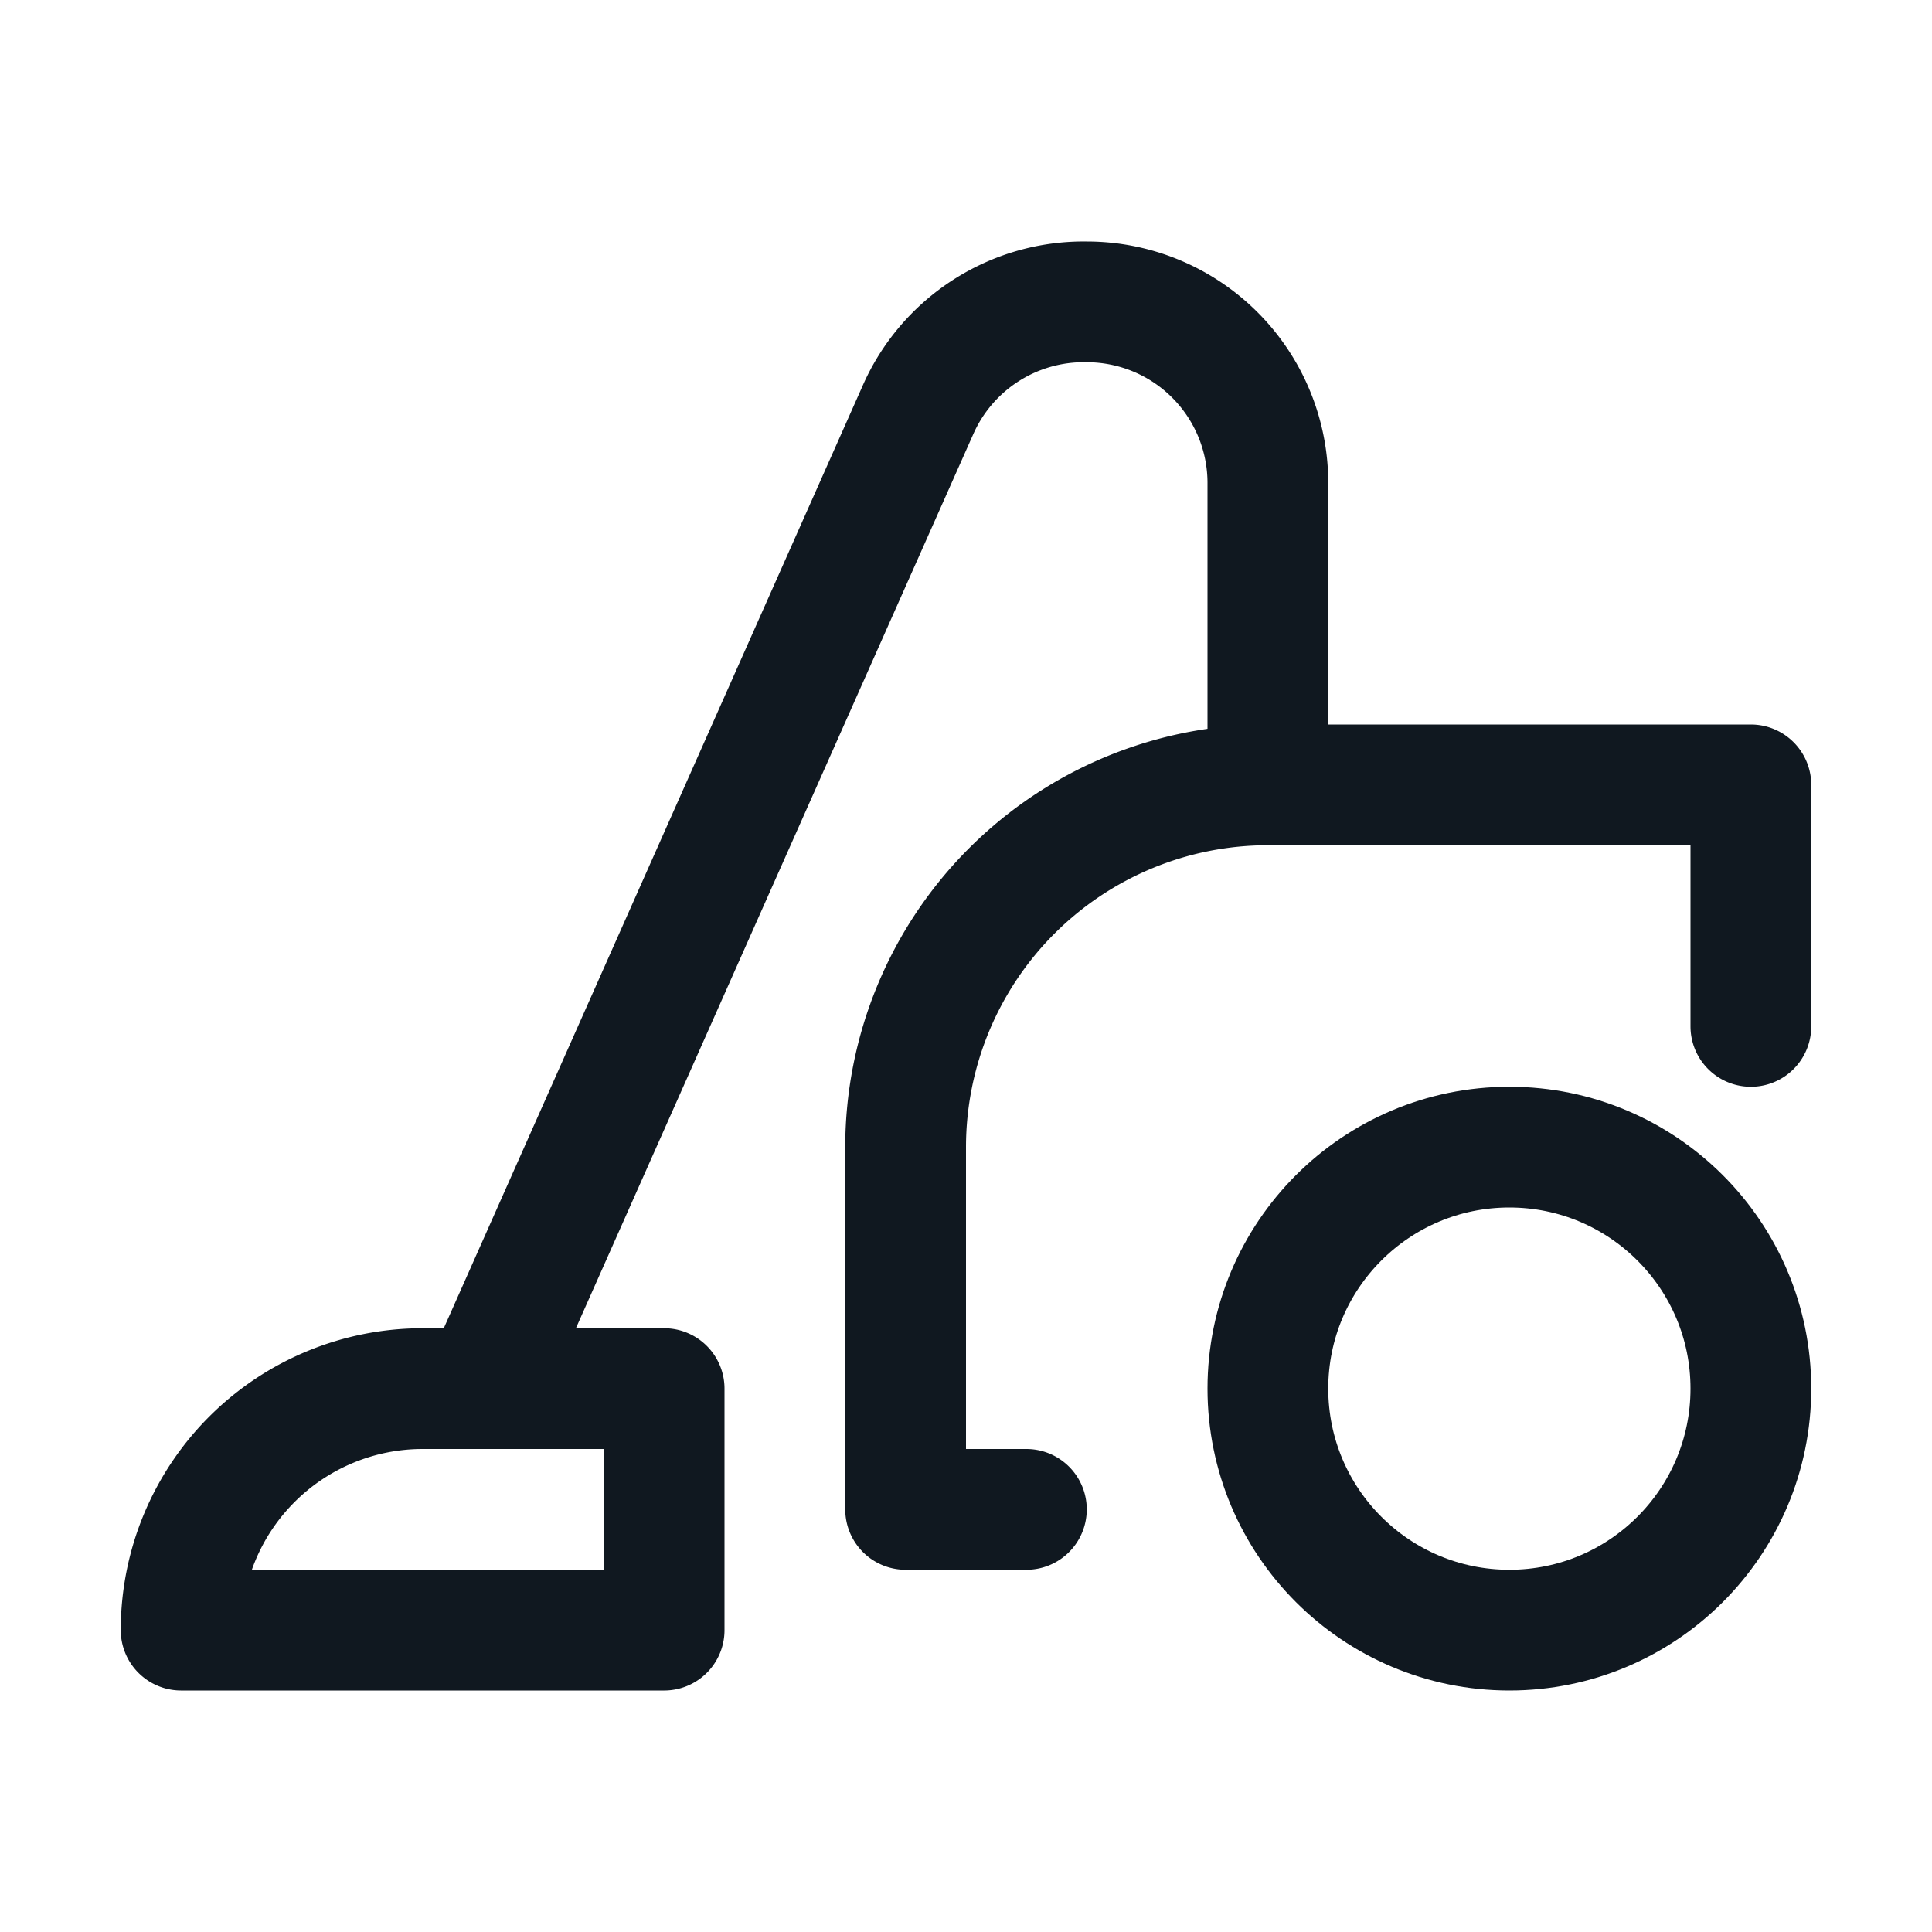
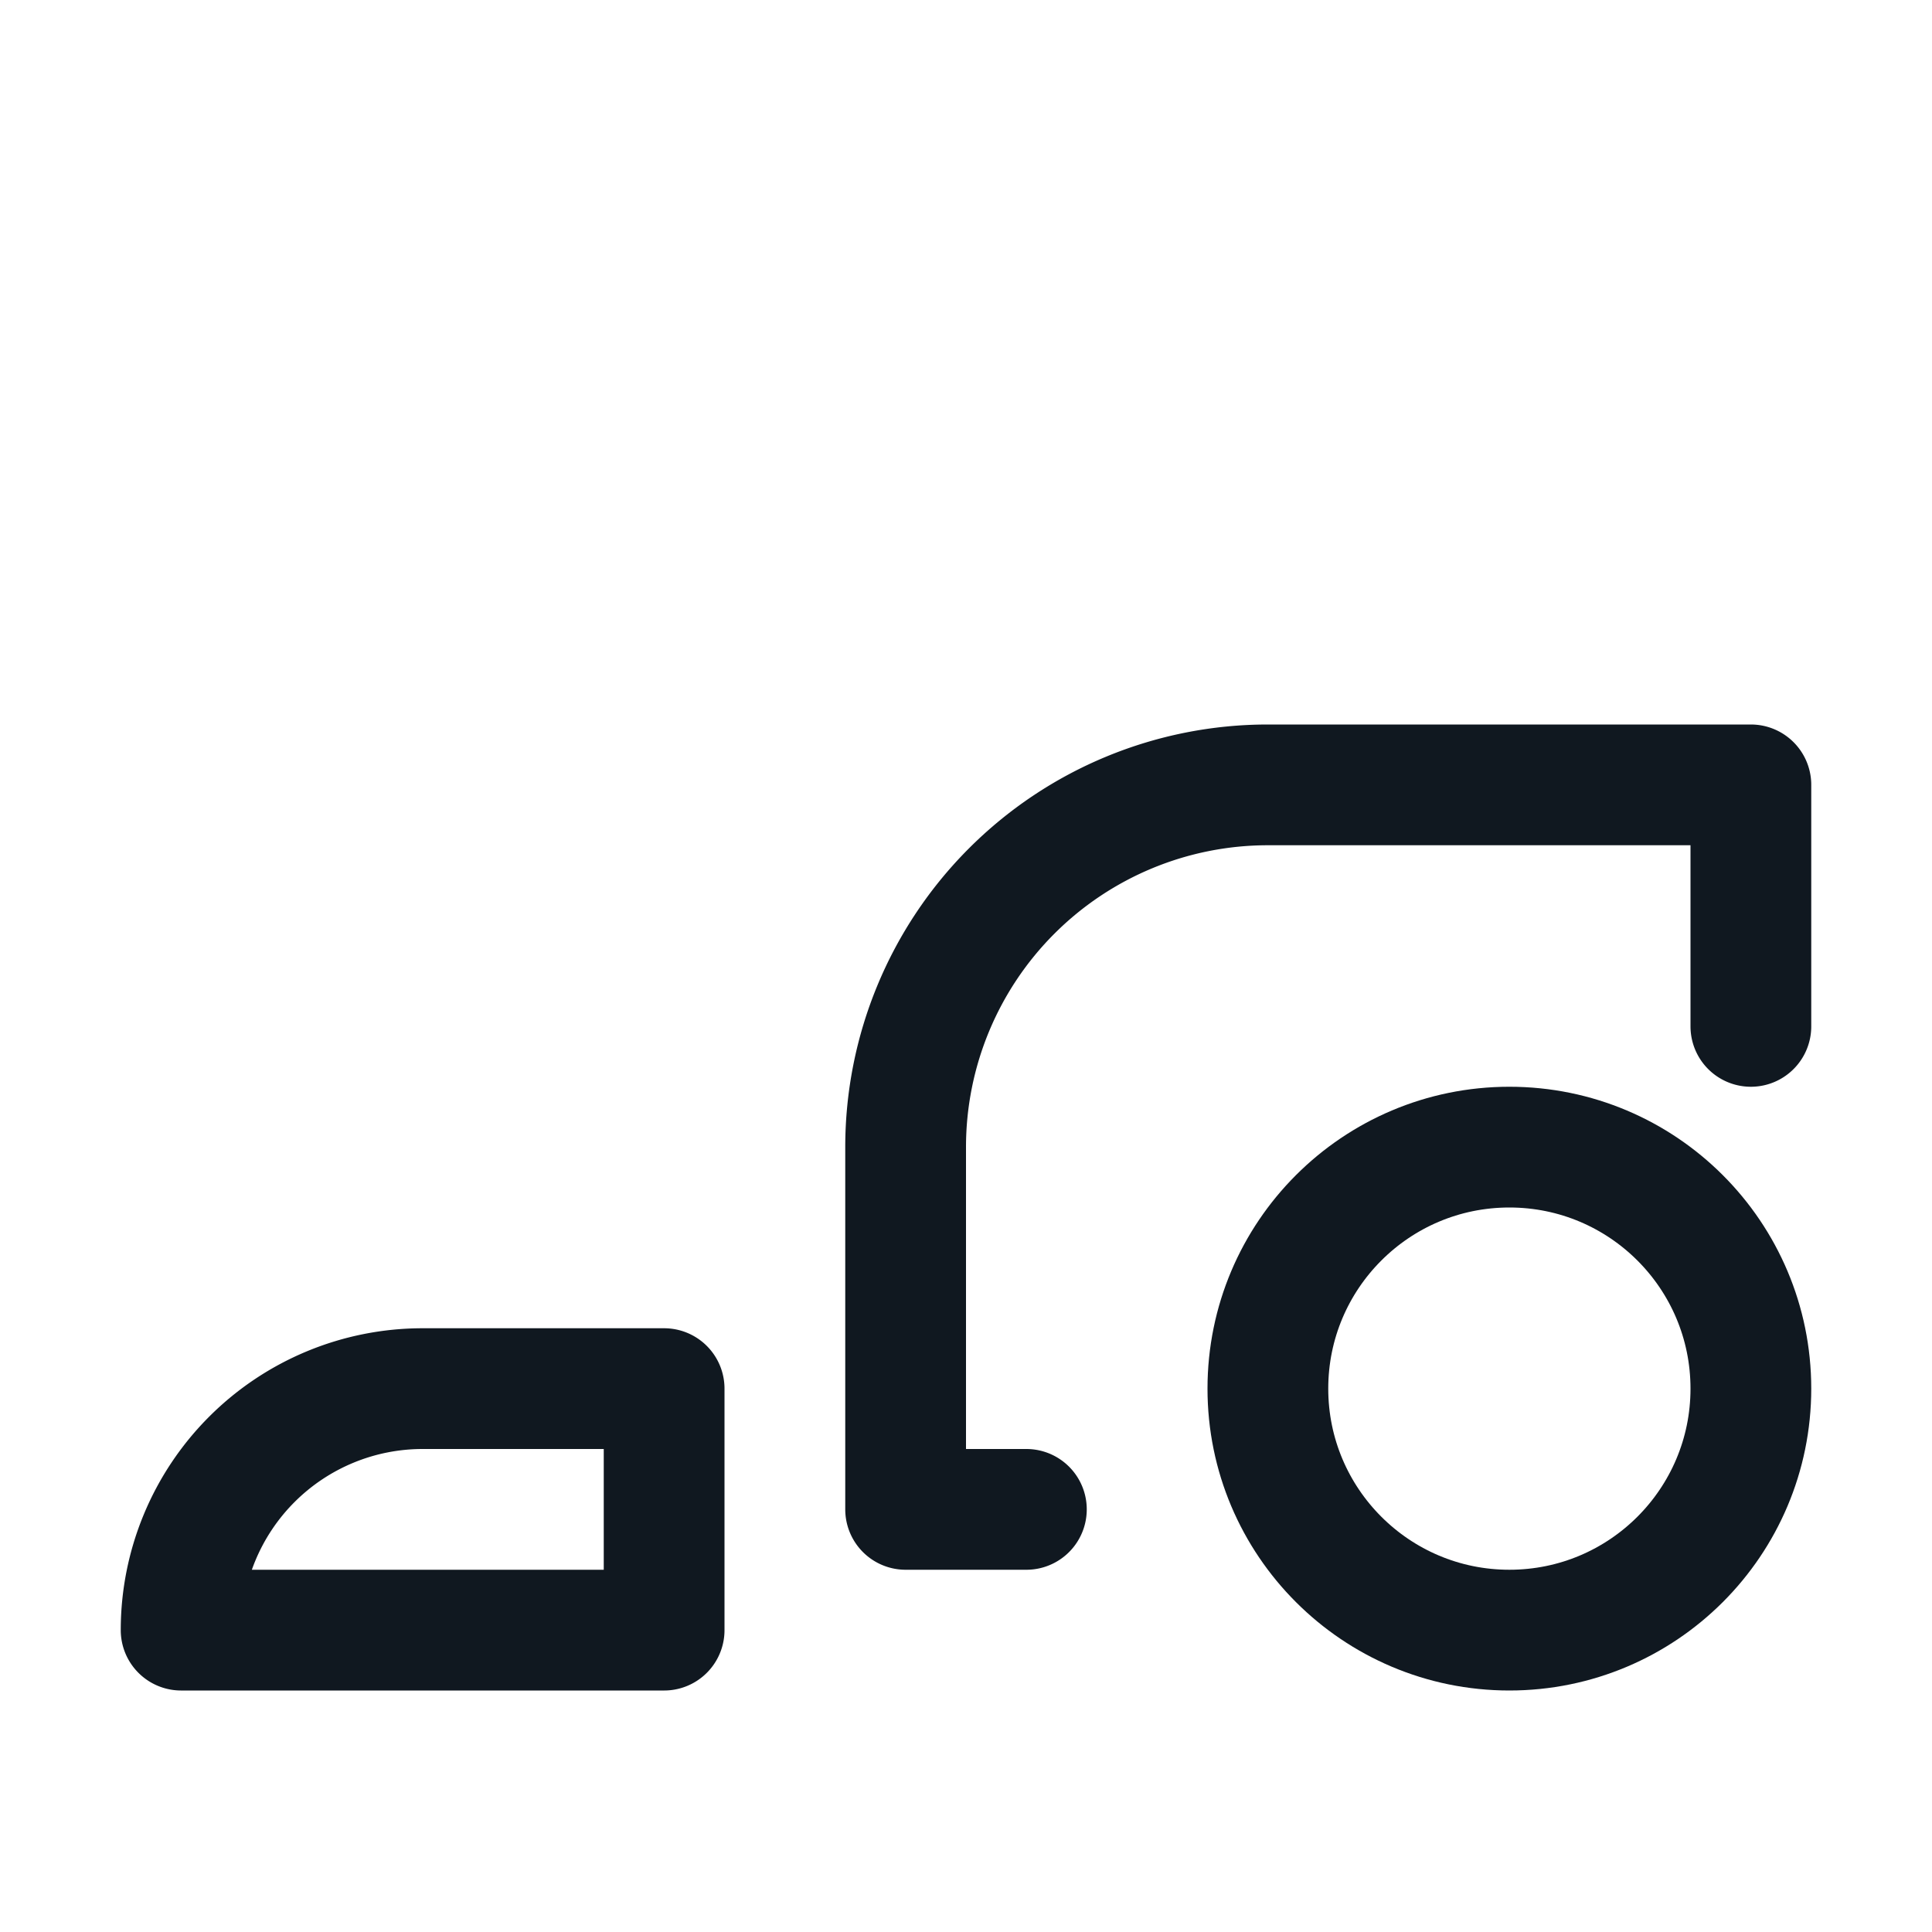
<svg xmlns="http://www.w3.org/2000/svg" viewBox="0 0 32 32" id="vacuum-cleaner">
  <g>
    <path fill="none" stroke="#101820" stroke-linecap="round" stroke-linejoin="round" stroke-width="2" d="M7,23h4a0,0,0,0,1,0,0v4a0,0,0,0,1,0,0H3a0,0,0,0,1,0,0v0A4,4,0,0,1,7,23Z" />
    <circle cx="25" cy="23" r="4" fill="none" stroke="#101820" stroke-linecap="round" stroke-linejoin="round" stroke-width="2" />
    <path fill="none" stroke="#101820" stroke-linecap="round" stroke-linejoin="round" stroke-width="2" d="M29,17V13H21a6,6,0,0,0-6,6v6h2" />
-     <path fill="none" stroke="#101820" stroke-linecap="round" stroke-linejoin="round" stroke-width="2" d="M21,13V8a3,3,0,0,0-3-3h0A3,3,0,0,0,15.2,6.8L8,23" />
  </g>
</svg>